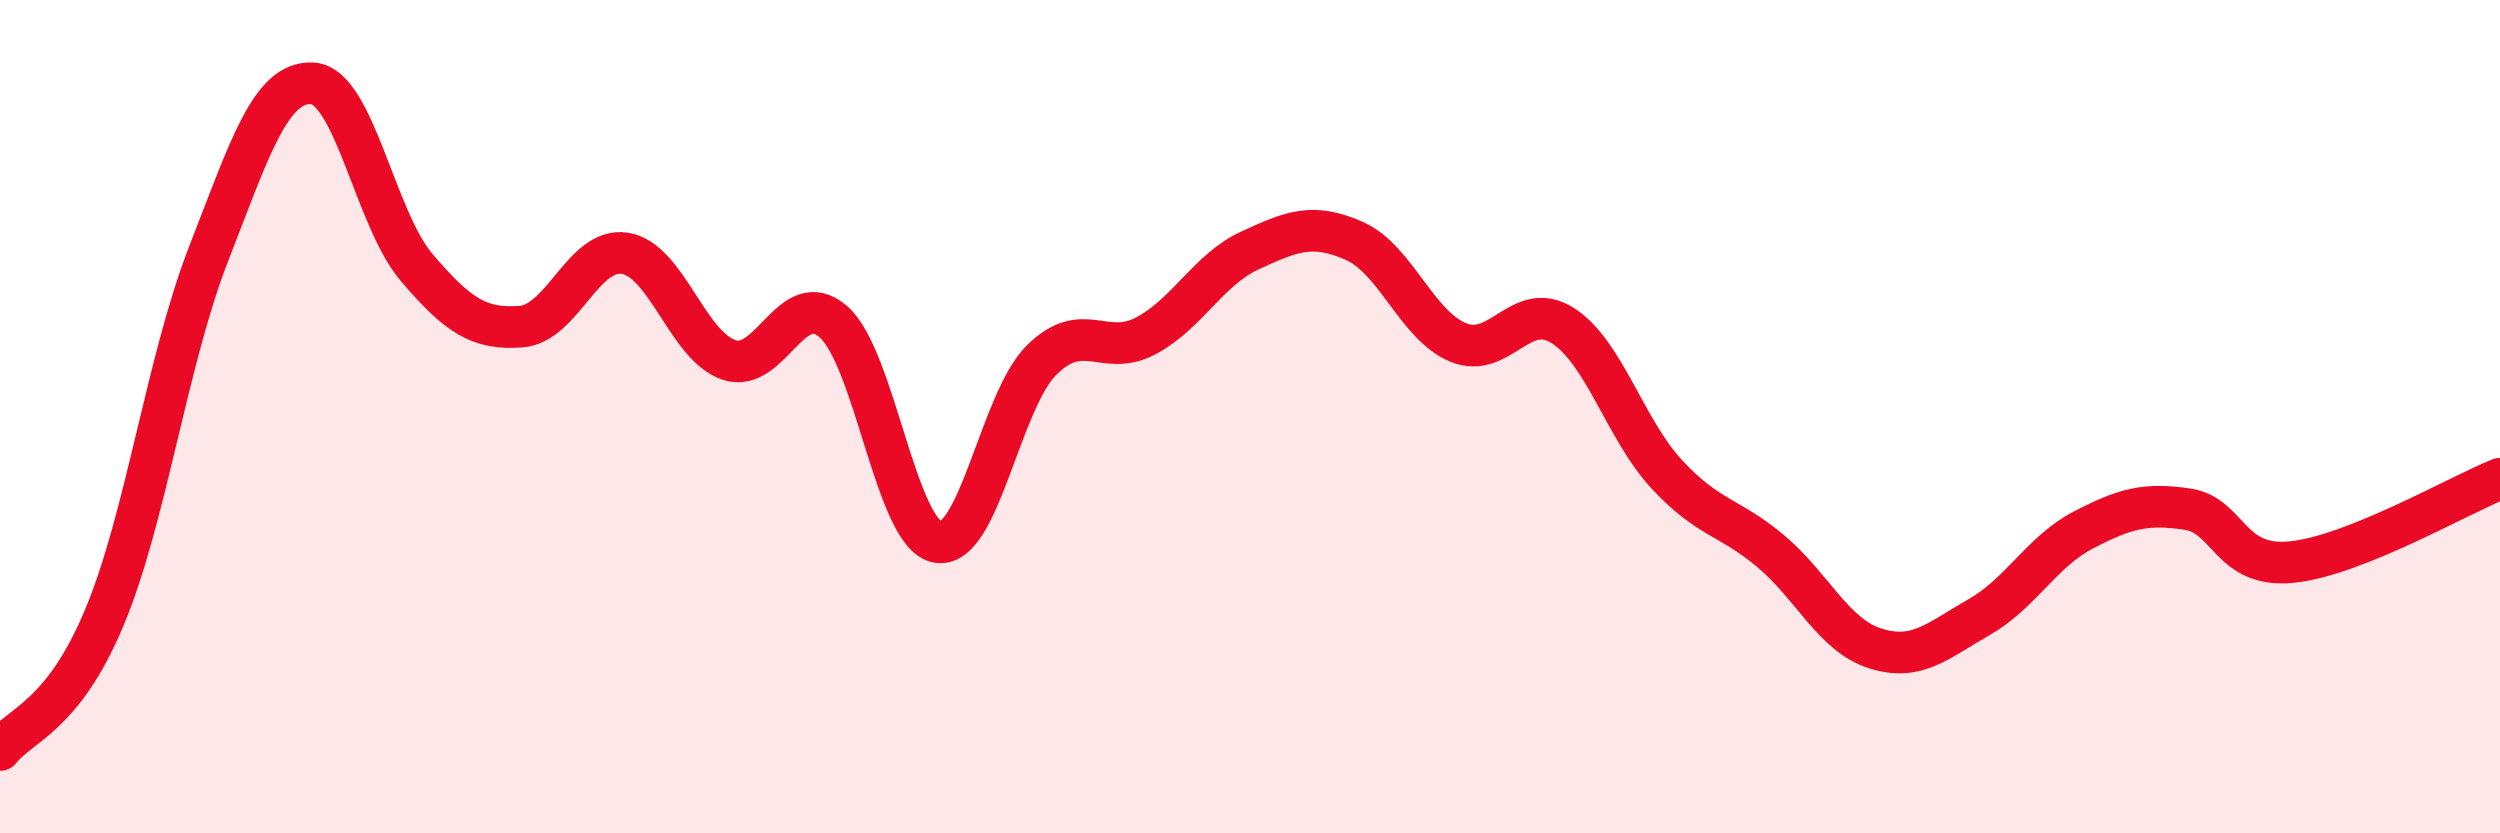
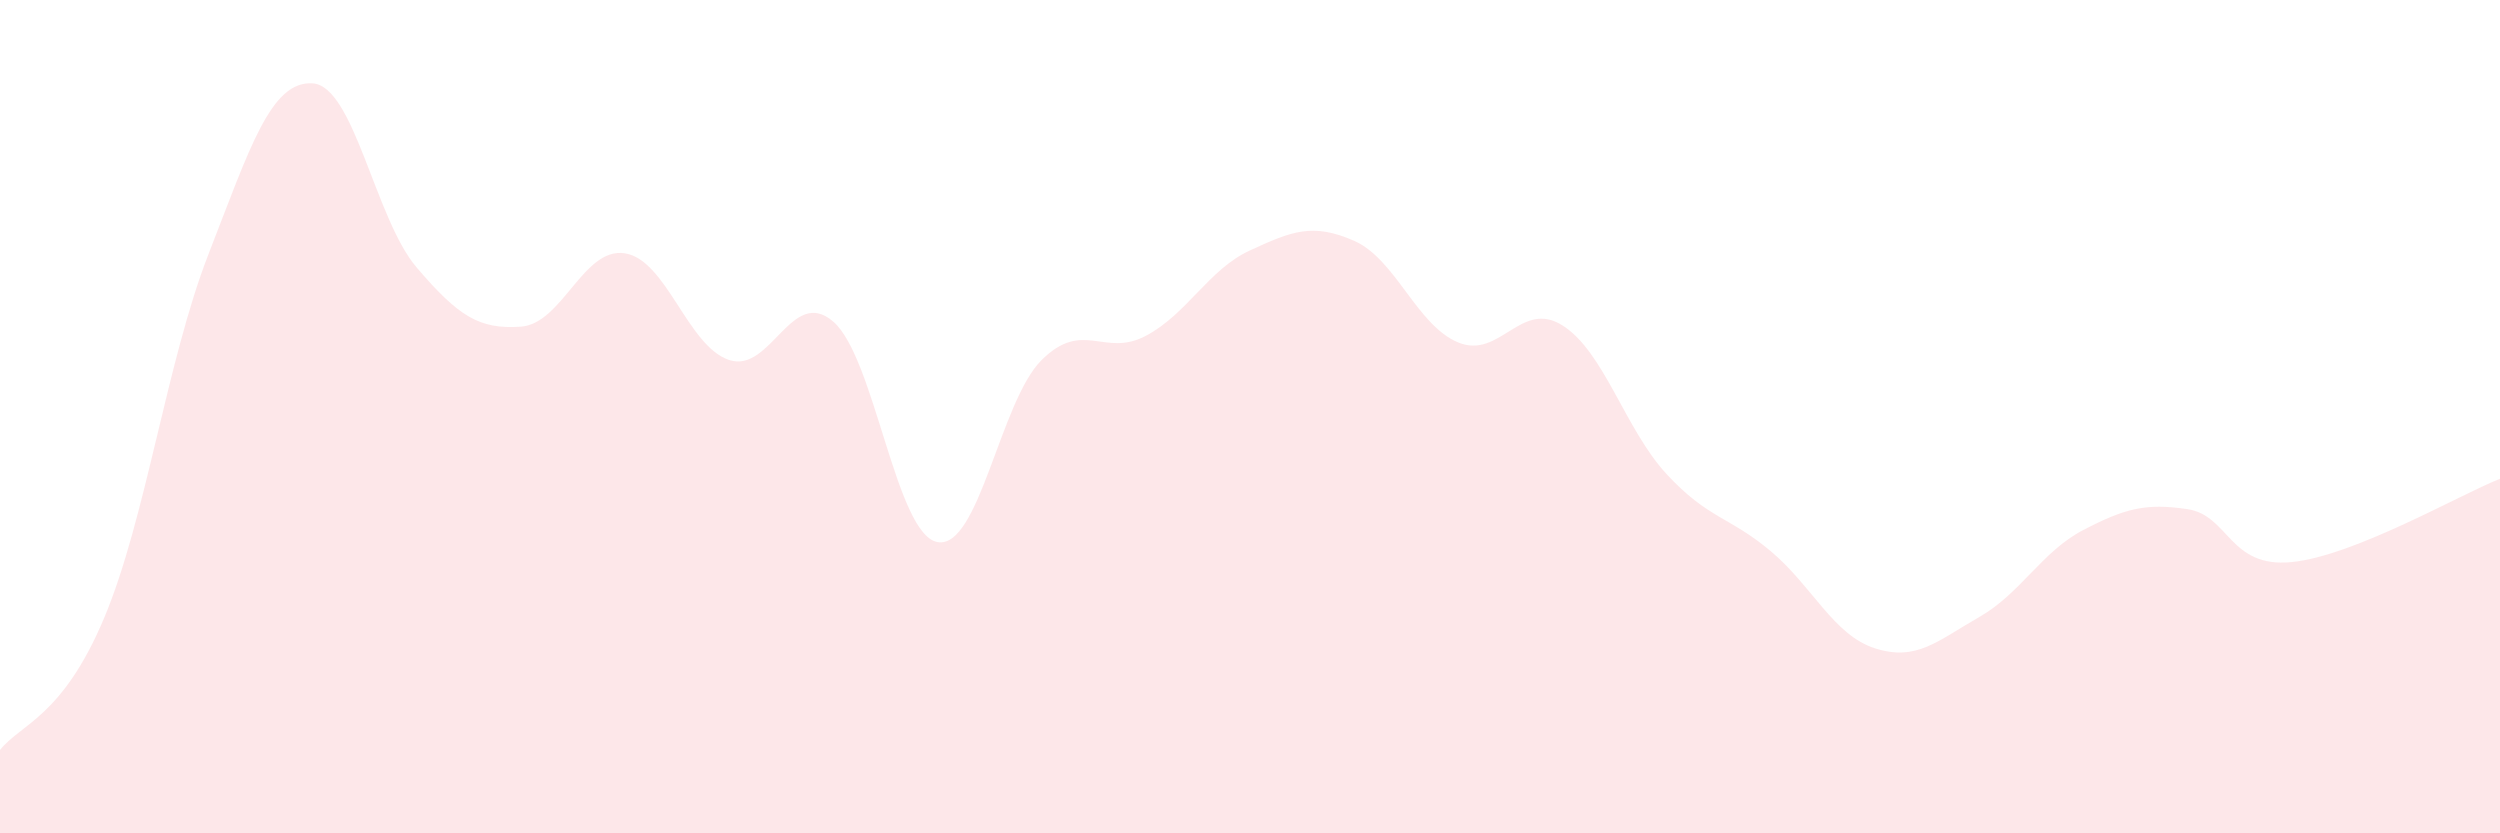
<svg xmlns="http://www.w3.org/2000/svg" width="60" height="20" viewBox="0 0 60 20">
  <path d="M 0,18 C 0.5,17.37 1.5,17.21 2.5,14.83 C 3.5,12.45 4,8.68 5,6.11 C 6,3.54 6.5,1.94 7.5,2 C 8.5,2.06 9,5.25 10,6.42 C 11,7.59 11.5,7.91 12.5,7.84 C 13.5,7.77 14,5.92 15,6.08 C 16,6.24 16.5,8.31 17.5,8.64 C 18.5,8.97 19,6.85 20,7.72 C 21,8.59 21.5,12.83 22.5,13.01 C 23.5,13.19 24,9.63 25,8.64 C 26,7.65 26.5,8.59 27.5,8.06 C 28.5,7.53 29,6.47 30,6.01 C 31,5.55 31.5,5.34 32.5,5.78 C 33.5,6.22 34,7.81 35,8.22 C 36,8.63 36.5,7.18 37.5,7.81 C 38.5,8.44 39,10.3 40,11.38 C 41,12.46 41.5,12.39 42.5,13.23 C 43.5,14.07 44,15.24 45,15.56 C 46,15.88 46.5,15.38 47.5,14.81 C 48.5,14.24 49,13.24 50,12.72 C 51,12.2 51.5,12.07 52.5,12.22 C 53.5,12.37 53.5,13.64 55,13.49 C 56.5,13.34 59,11.89 60,11.49L60 20L0 20Z" fill="#EB0A25" opacity="0.1" stroke-linecap="round" stroke-linejoin="round" />
-   <path d="M 0,18 C 0.5,17.37 1.5,17.21 2.5,14.83 C 3.5,12.45 4,8.68 5,6.11 C 6,3.54 6.5,1.94 7.5,2 C 8.5,2.06 9,5.25 10,6.42 C 11,7.59 11.5,7.91 12.5,7.84 C 13.5,7.77 14,5.92 15,6.08 C 16,6.24 16.5,8.31 17.5,8.64 C 18.5,8.97 19,6.85 20,7.72 C 21,8.59 21.5,12.83 22.5,13.01 C 23.5,13.19 24,9.63 25,8.64 C 26,7.65 26.5,8.59 27.5,8.06 C 28.5,7.53 29,6.47 30,6.01 C 31,5.55 31.5,5.34 32.5,5.78 C 33.5,6.22 34,7.81 35,8.22 C 36,8.63 36.5,7.18 37.5,7.81 C 38.5,8.44 39,10.3 40,11.38 C 41,12.46 41.5,12.39 42.5,13.23 C 43.5,14.07 44,15.24 45,15.56 C 46,15.88 46.5,15.38 47.5,14.81 C 48.5,14.24 49,13.24 50,12.72 C 51,12.2 51.5,12.07 52.5,12.22 C 53.5,12.37 53.5,13.64 55,13.49 C 56.5,13.34 59,11.89 60,11.49" stroke="#EB0A25" stroke-width="1" fill="none" stroke-linecap="round" stroke-linejoin="round" />
</svg>